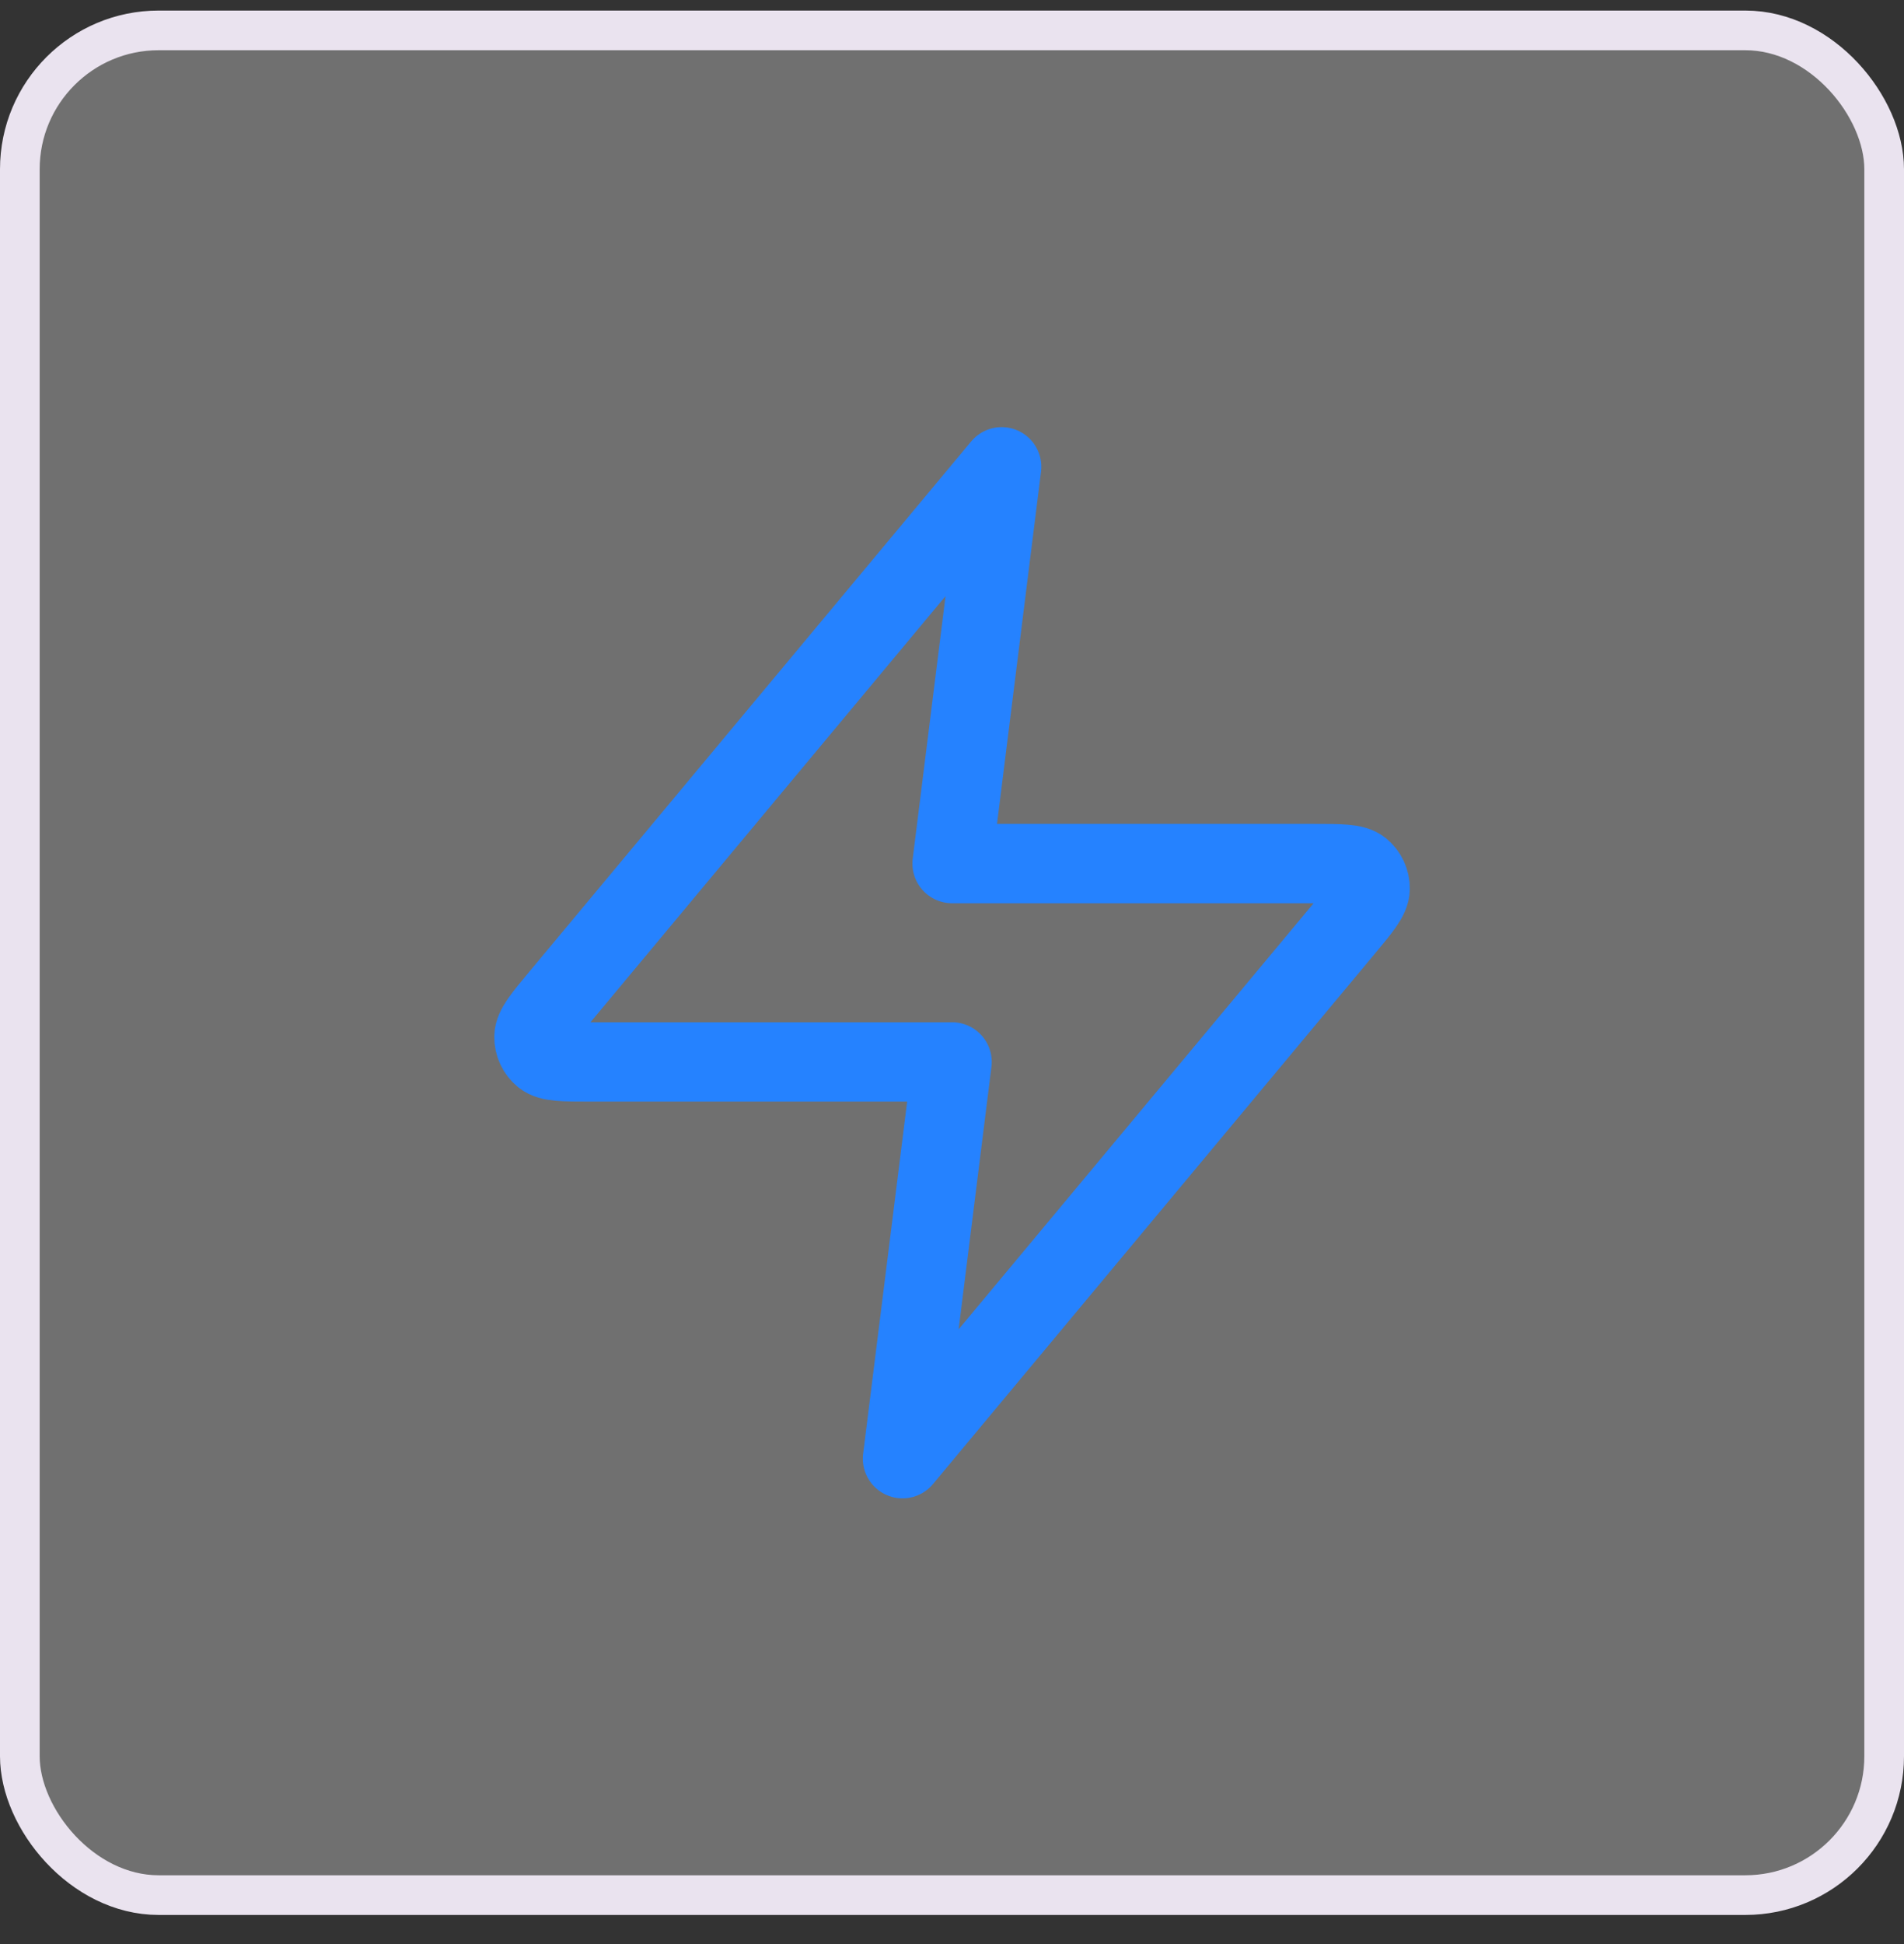
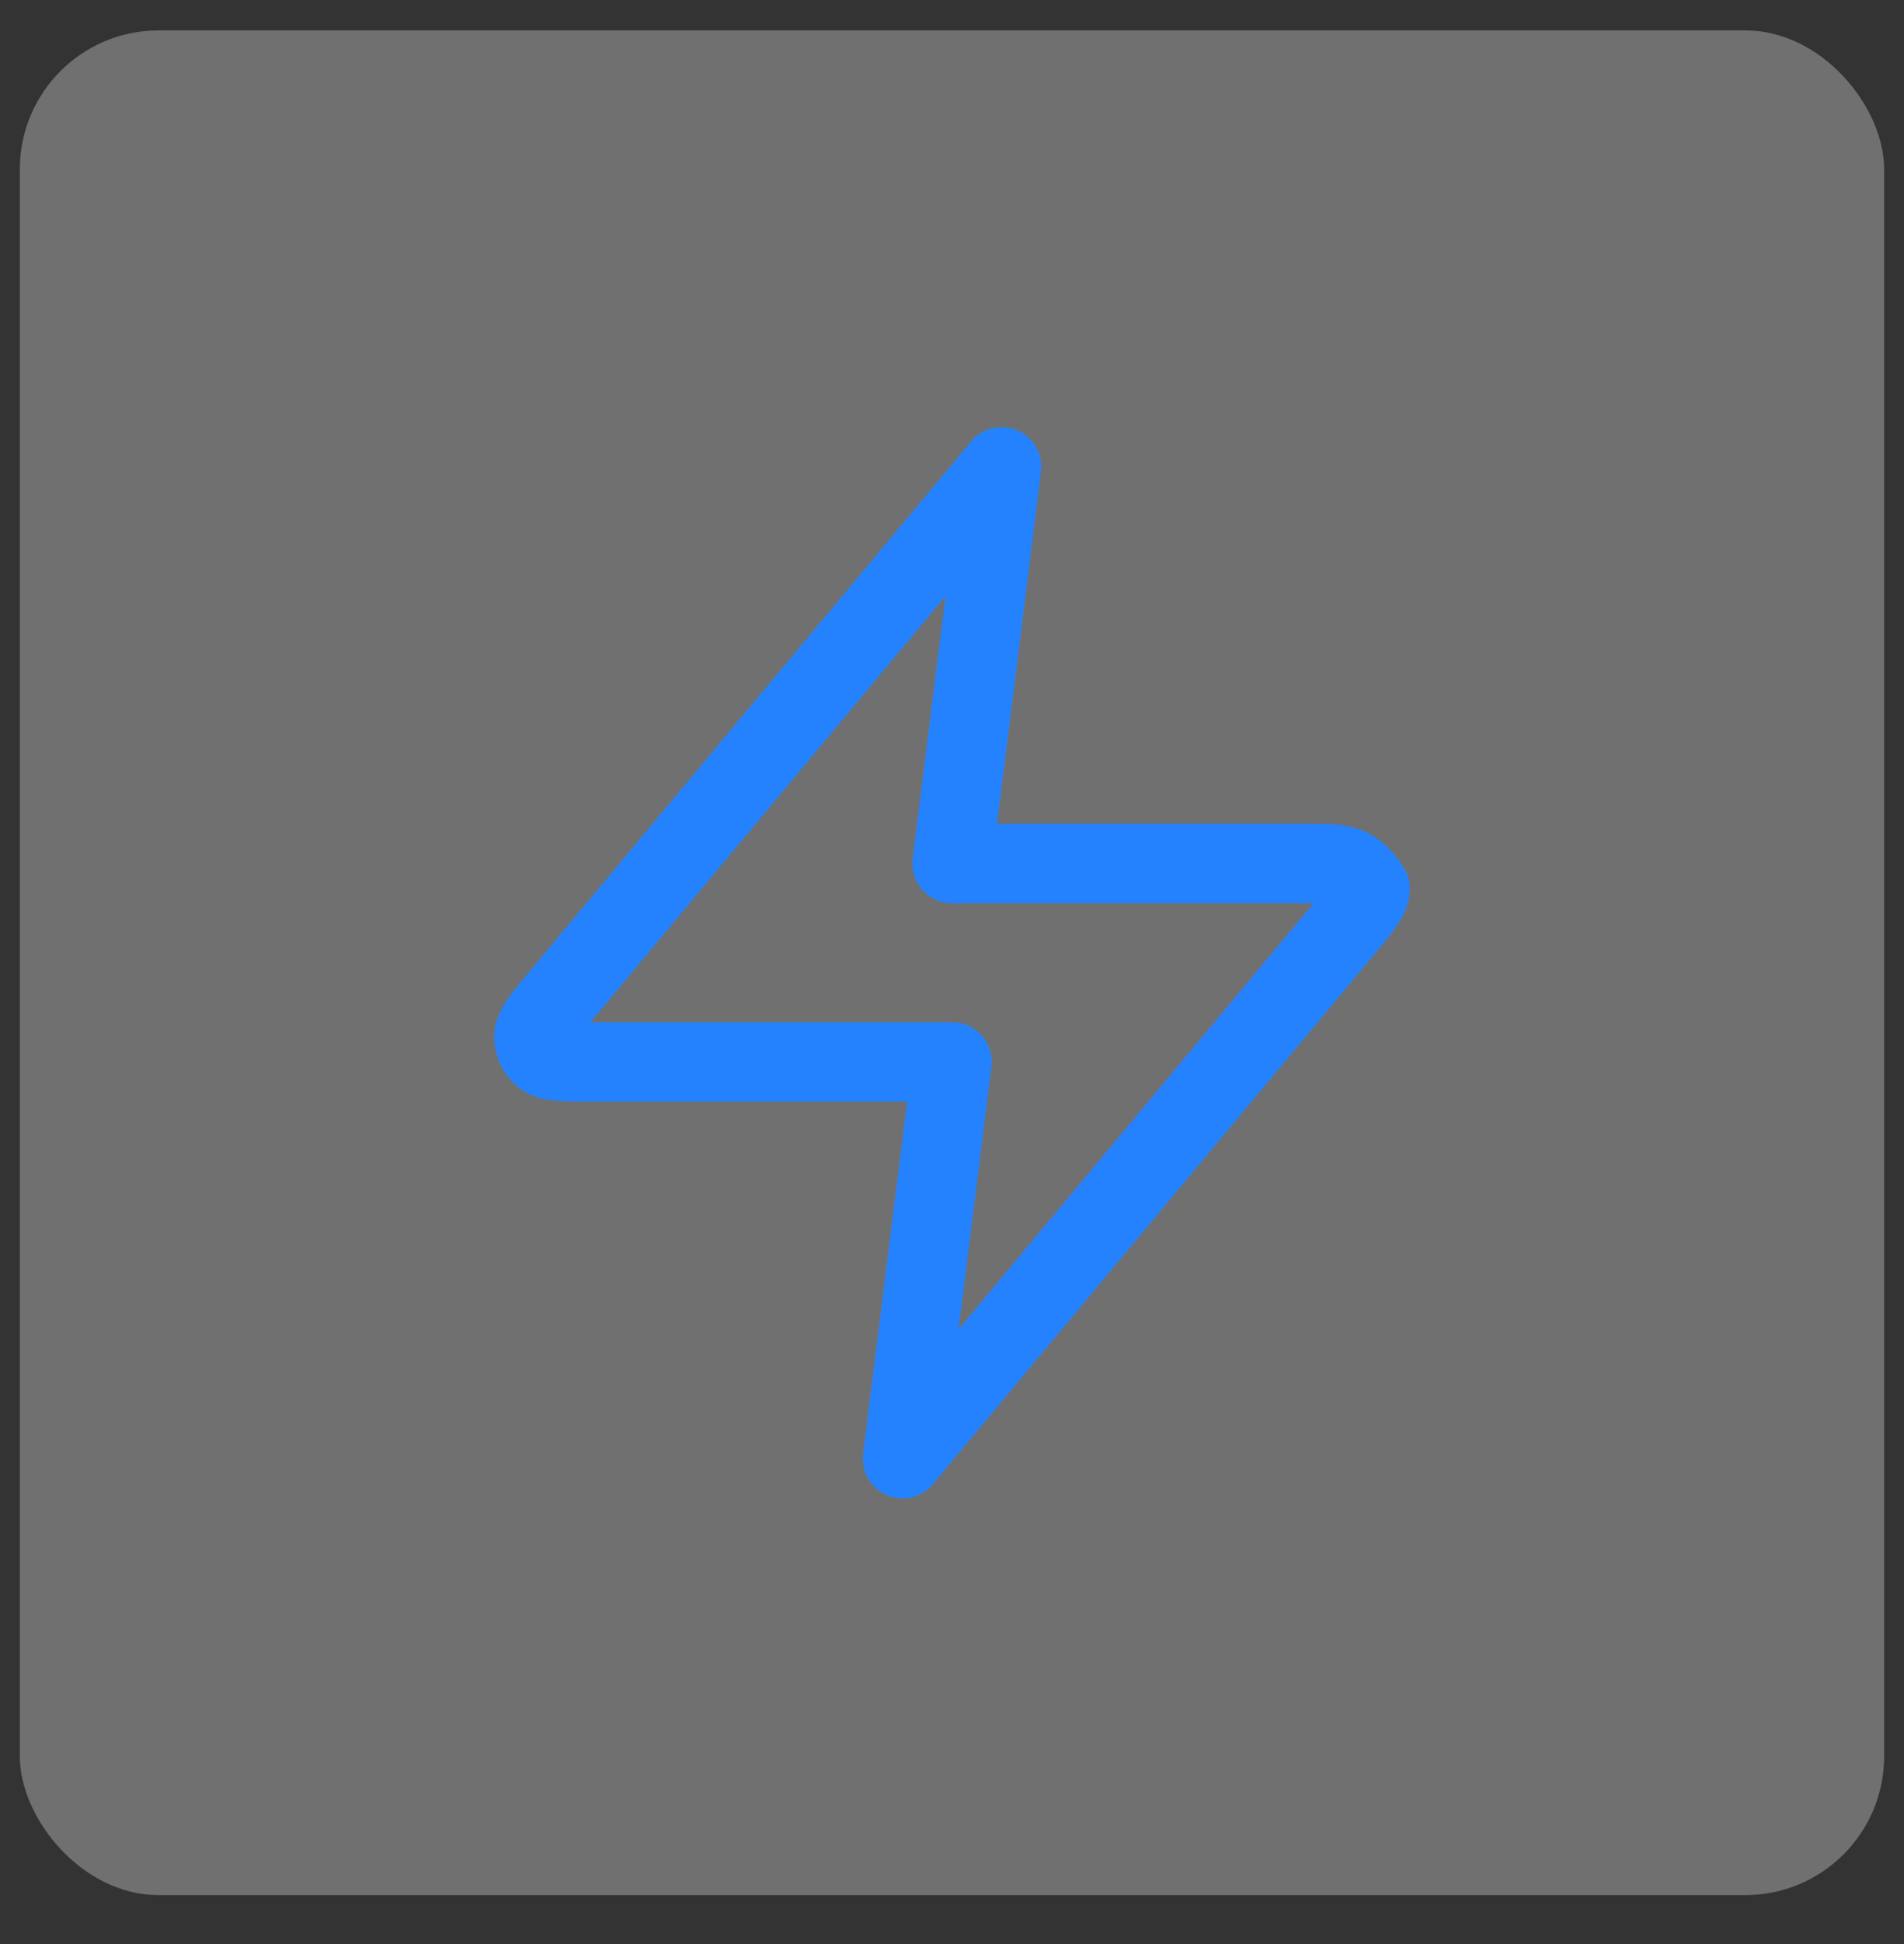
<svg xmlns="http://www.w3.org/2000/svg" width="48" height="49" viewBox="0 0 48 49" fill="none">
  <rect x="0" y="0" width="48" height="49" fill="#333333" stroke="none" />
  <rect x="0.5" y="0.766" width="47" height="47" rx="3.5" fill="white" fill-opacity="0.3" />
-   <rect x="0.5" y="0.766" width="47" height="47" rx="3.5" stroke="#EAE3EF" />
-   <path d="M25.252 11.766L14.118 25.125C13.682 25.649 13.464 25.91 13.461 26.131C13.458 26.323 13.544 26.506 13.693 26.627C13.865 26.766 14.206 26.766 14.887 26.766H24.002L22.752 36.766L33.885 23.406C34.321 22.883 34.539 22.621 34.542 22.4C34.545 22.208 34.459 22.025 34.31 21.904C34.138 21.766 33.798 21.766 33.117 21.766H24.002L25.252 11.766Z" stroke="#2582FF" stroke-width="2" stroke-linecap="round" stroke-linejoin="round" />
+   <path d="M25.252 11.766L14.118 25.125C13.682 25.649 13.464 25.91 13.461 26.131C13.458 26.323 13.544 26.506 13.693 26.627C13.865 26.766 14.206 26.766 14.887 26.766H24.002L22.752 36.766L33.885 23.406C34.321 22.883 34.539 22.621 34.542 22.4C34.138 21.766 33.798 21.766 33.117 21.766H24.002L25.252 11.766Z" stroke="#2582FF" stroke-width="2" stroke-linecap="round" stroke-linejoin="round" />
</svg>